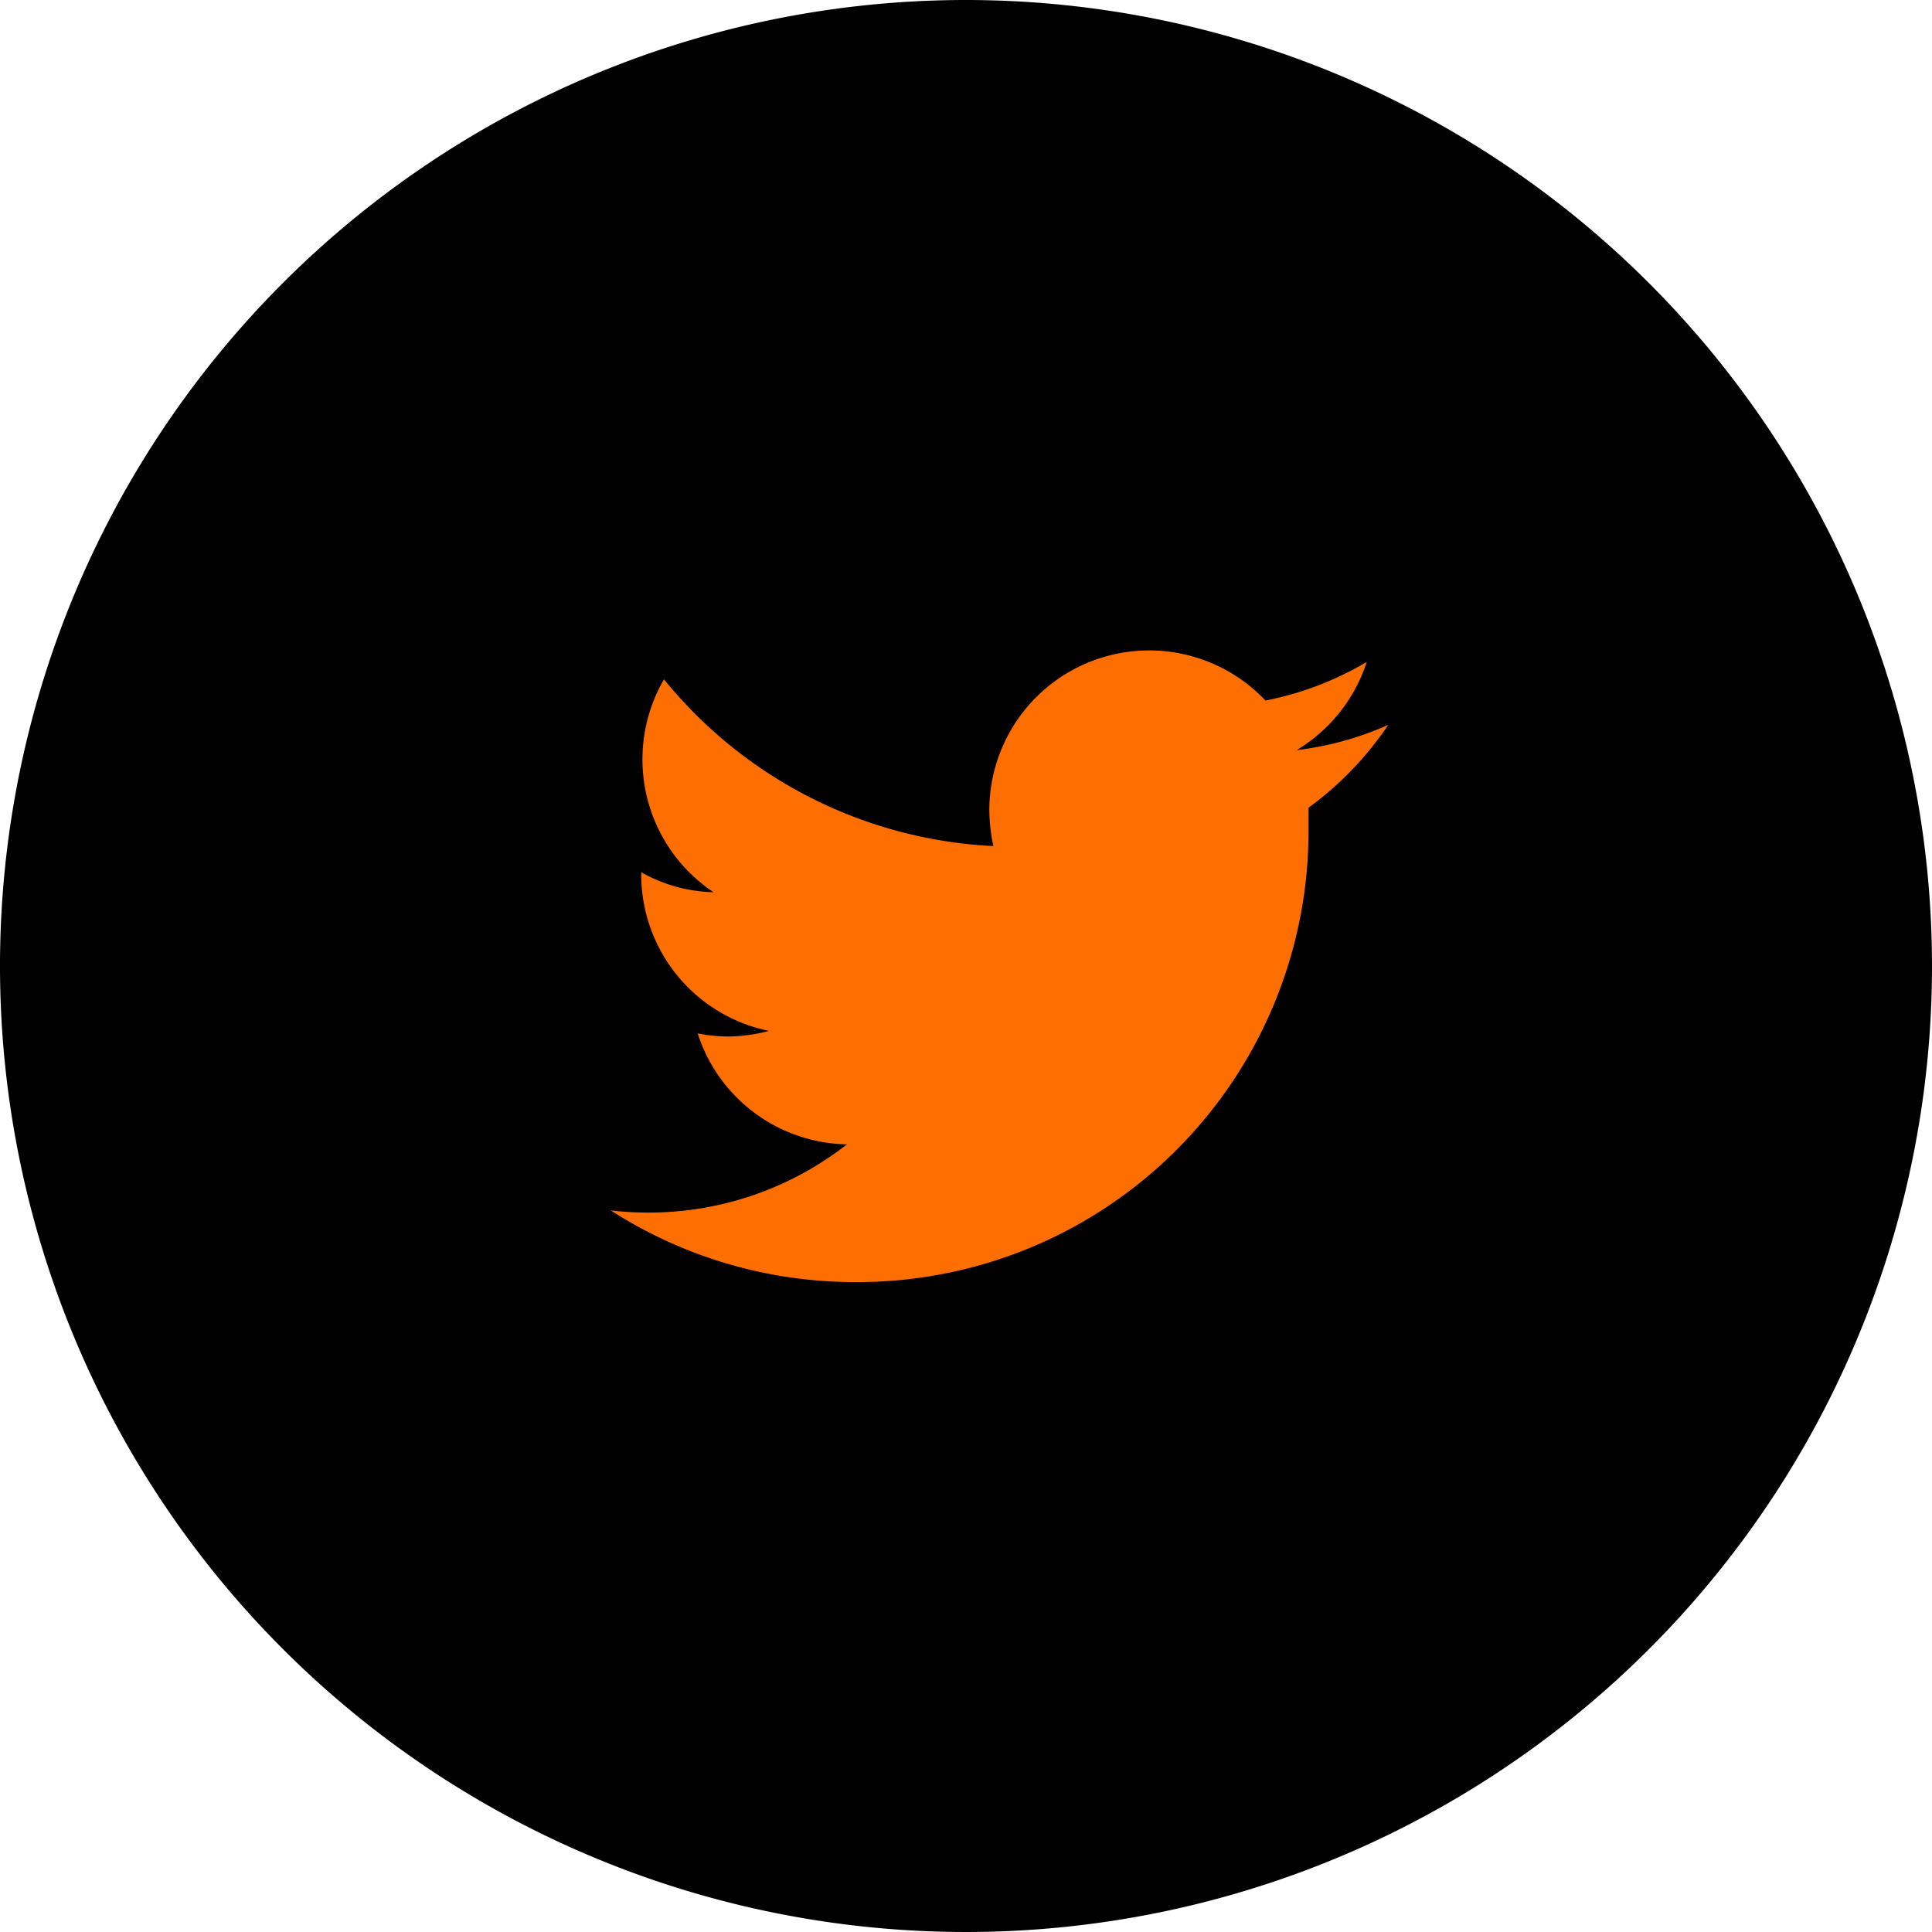
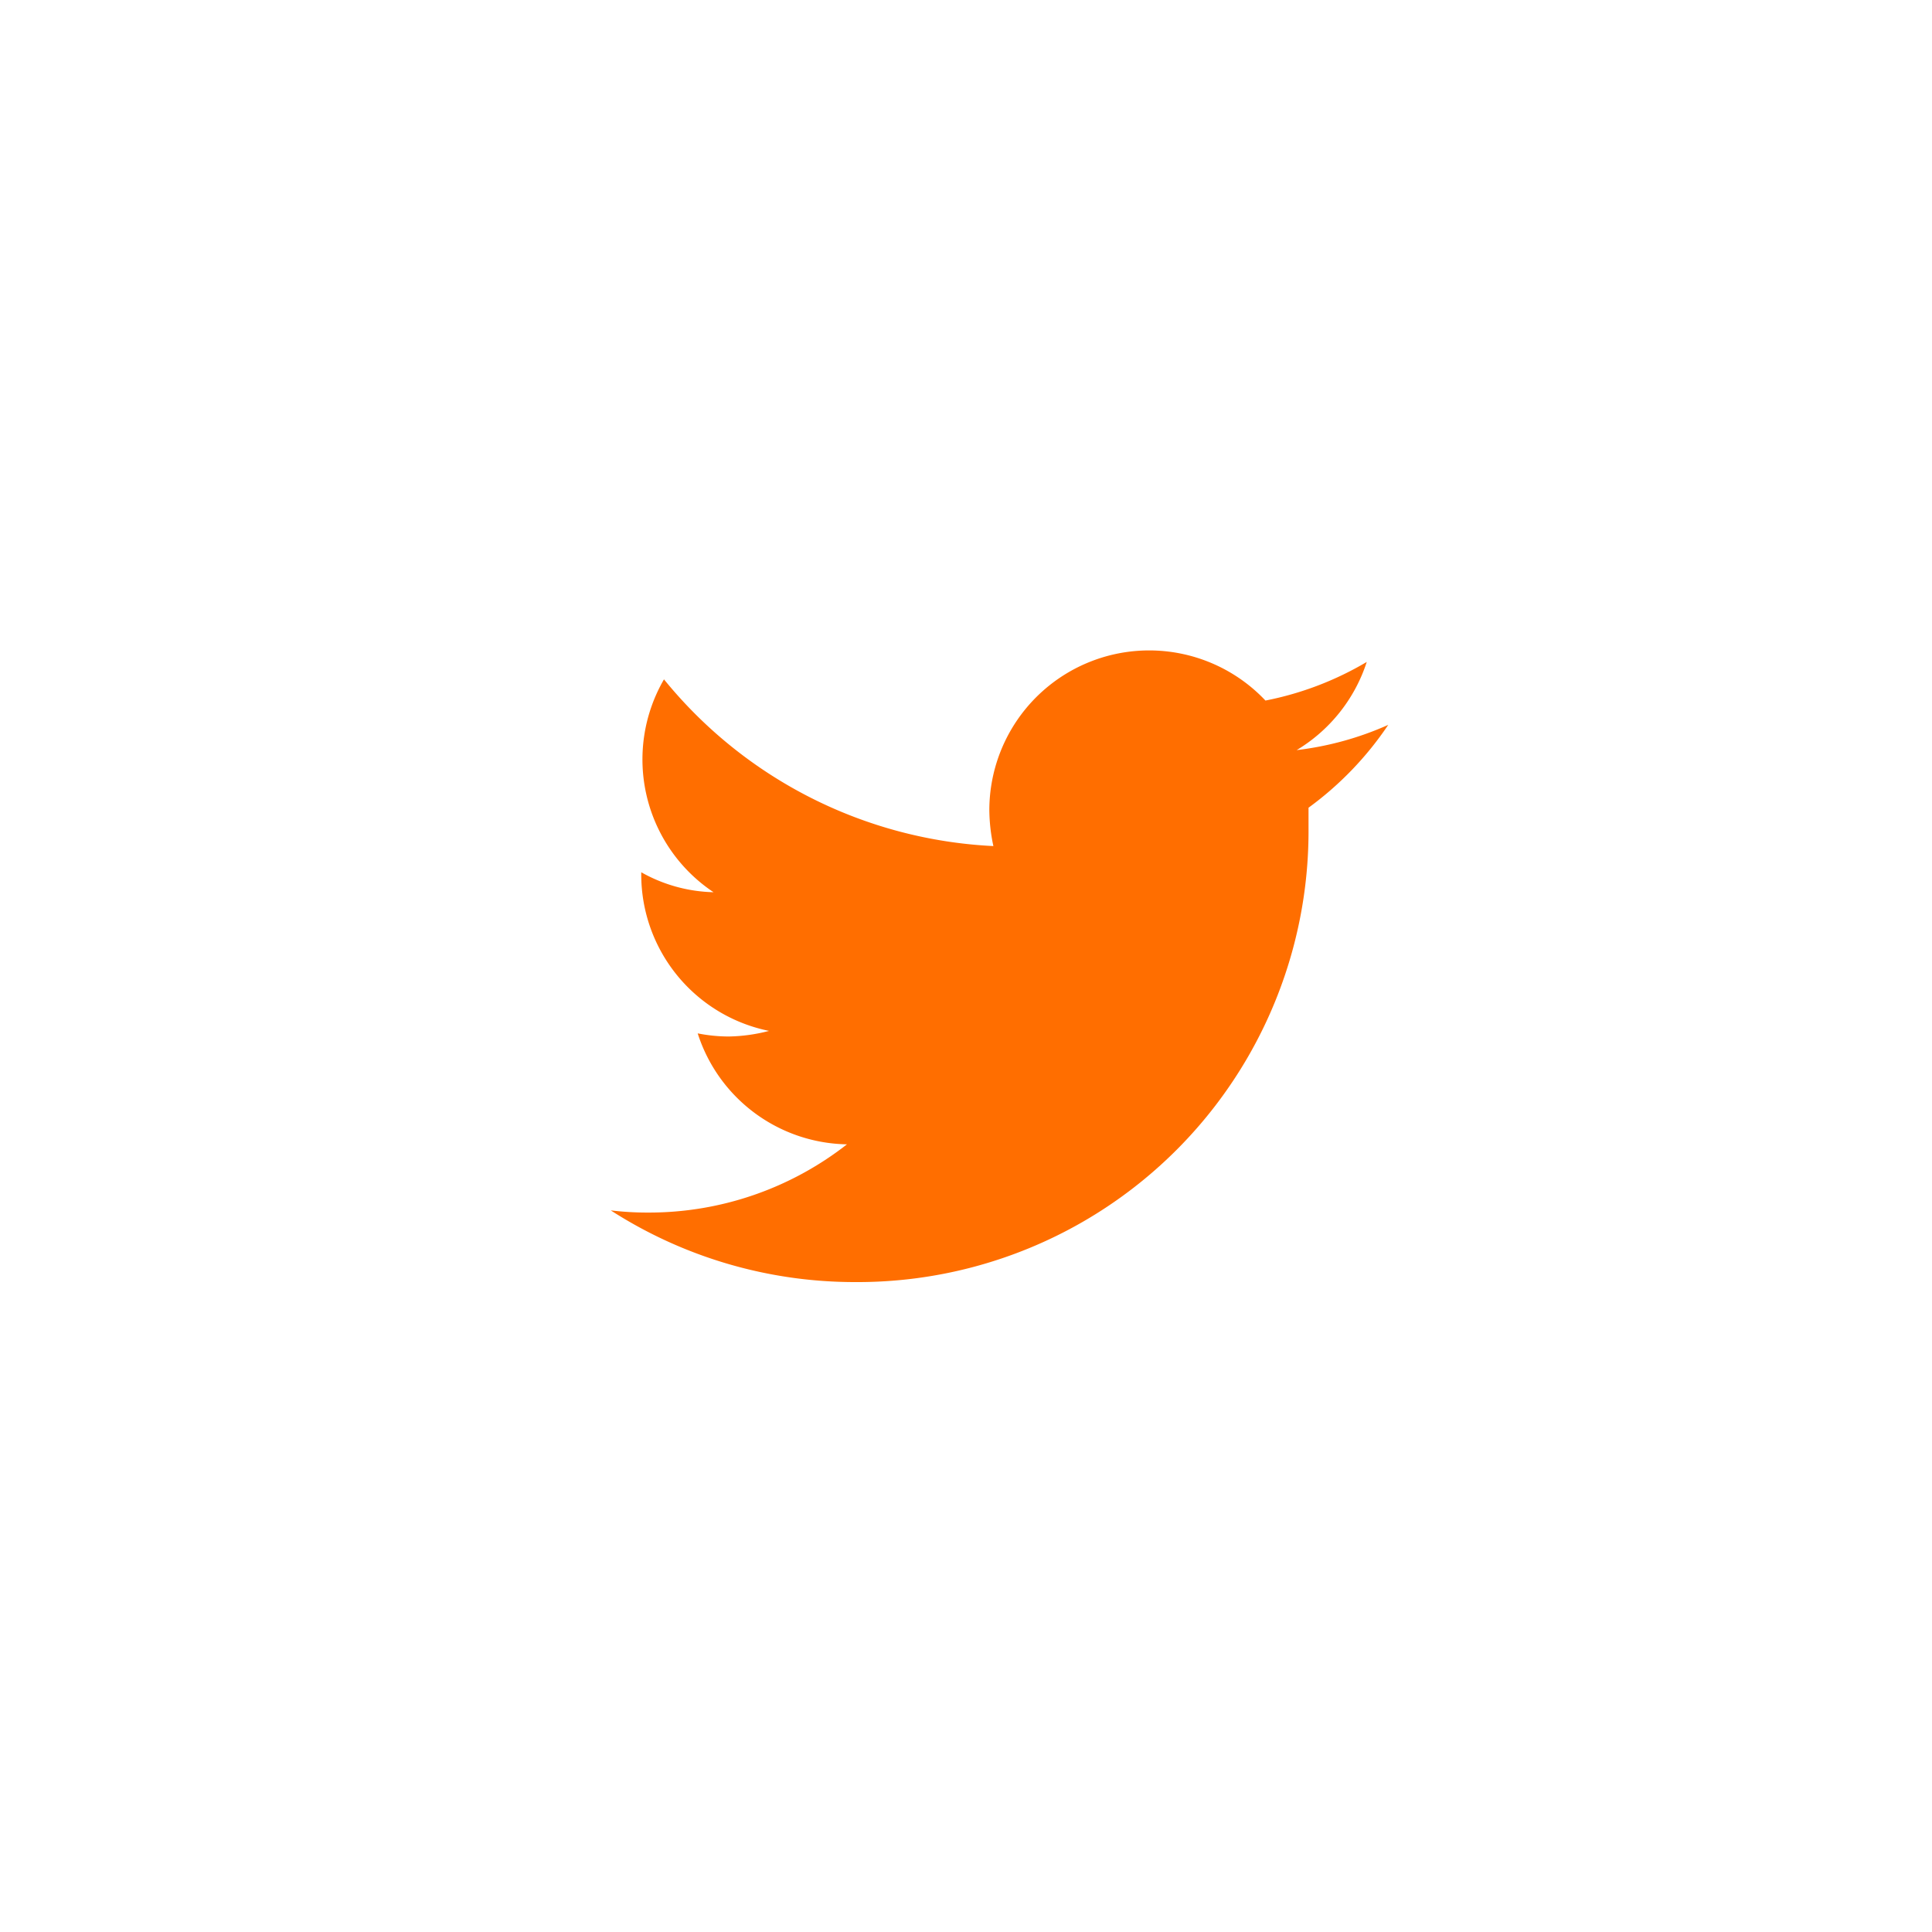
<svg xmlns="http://www.w3.org/2000/svg" xmlns:ns1="http://sodipodi.sourceforge.net/DTD/sodipodi-0.dtd" xmlns:ns2="http://www.inkscape.org/namespaces/inkscape" viewBox="0 0 45.22 45.22" version="1.1" id="svg2" ns1:docname="twitter_hover.svg" ns2:version="1.3.2 (091e20e, 2023-11-25, custom)">
  <ns1:namedview id="namedview2" pagecolor="#ffffff" bordercolor="#000000" borderopacity="0.25" ns2:showpageshadow="2" ns2:pageopacity="0.0" ns2:pagecheckerboard="0" ns2:deskcolor="#d1d1d1" ns2:zoom="8.591331" ns2:cx="-3.3754956" ns2:cy="15.888109" ns2:window-width="1920" ns2:window-height="991" ns2:window-x="-9" ns2:window-y="-9" ns2:window-maximized="1" ns2:current-layer="svg2" />
  <defs id="defs1">
    <style id="style1">.cls-1,.cls-2{fill-rule:evenodd;}.cls-2{fill:#ff6e00;}</style>
  </defs>
  <g id="Footer_Desktop" data-name="Footer/Desktop" style="fill:#000000;fill-opacity:1">
    <g id="Shape" style="fill:#000000;fill-opacity:1">
-       <path class="cls-1" d="M 22.61,0 A 22.61,22.61 0 1 0 45.22,22.61 22.62,22.62 0 0 0 22.61,0 Z" id="path1" style="fill:#000000;fill-opacity:1" />
-     </g>
+       </g>
  </g>
  <path class="cls-2" d="m 30.627,18.906 c 0,0.153 0,0.321 0,0.481 A 10.555,10.555 0 0 1 20.014,30.008 v 0 a 10.555,10.555 0 0 1 -5.719,-1.678 7.119,7.119 0 0 0 0.89,0.051 7.52,7.52 0 0 0 4.639,-1.597 3.735,3.735 0 0 1 -3.494,-2.597 3.742,3.742 0 0 0 0.729,0.073 3.961,3.961 0 0 0 0.941,-0.131 3.735,3.735 0 0 1 -2.991,-3.647 v -0.066 a 3.603,3.603 0 0 0 1.692,0.467 3.735,3.735 0 0 1 -1.16,-4.982 10.598,10.598 0 0 0 7.71,3.902 4.136,4.136 0 0 1 -0.095,-0.853 3.742,3.742 0 0 1 6.463,-2.553 7.462,7.462 0 0 0 2.371,-0.904 3.757,3.757 0 0 1 -1.641,2.064 7.367,7.367 0 0 0 2.144,-0.591 7.739,7.739 0 0 1 -1.867,1.94 z" id="path2" style="fill:#ff6e00;fill-opacity:1;stroke-width:0.729" />
</svg>